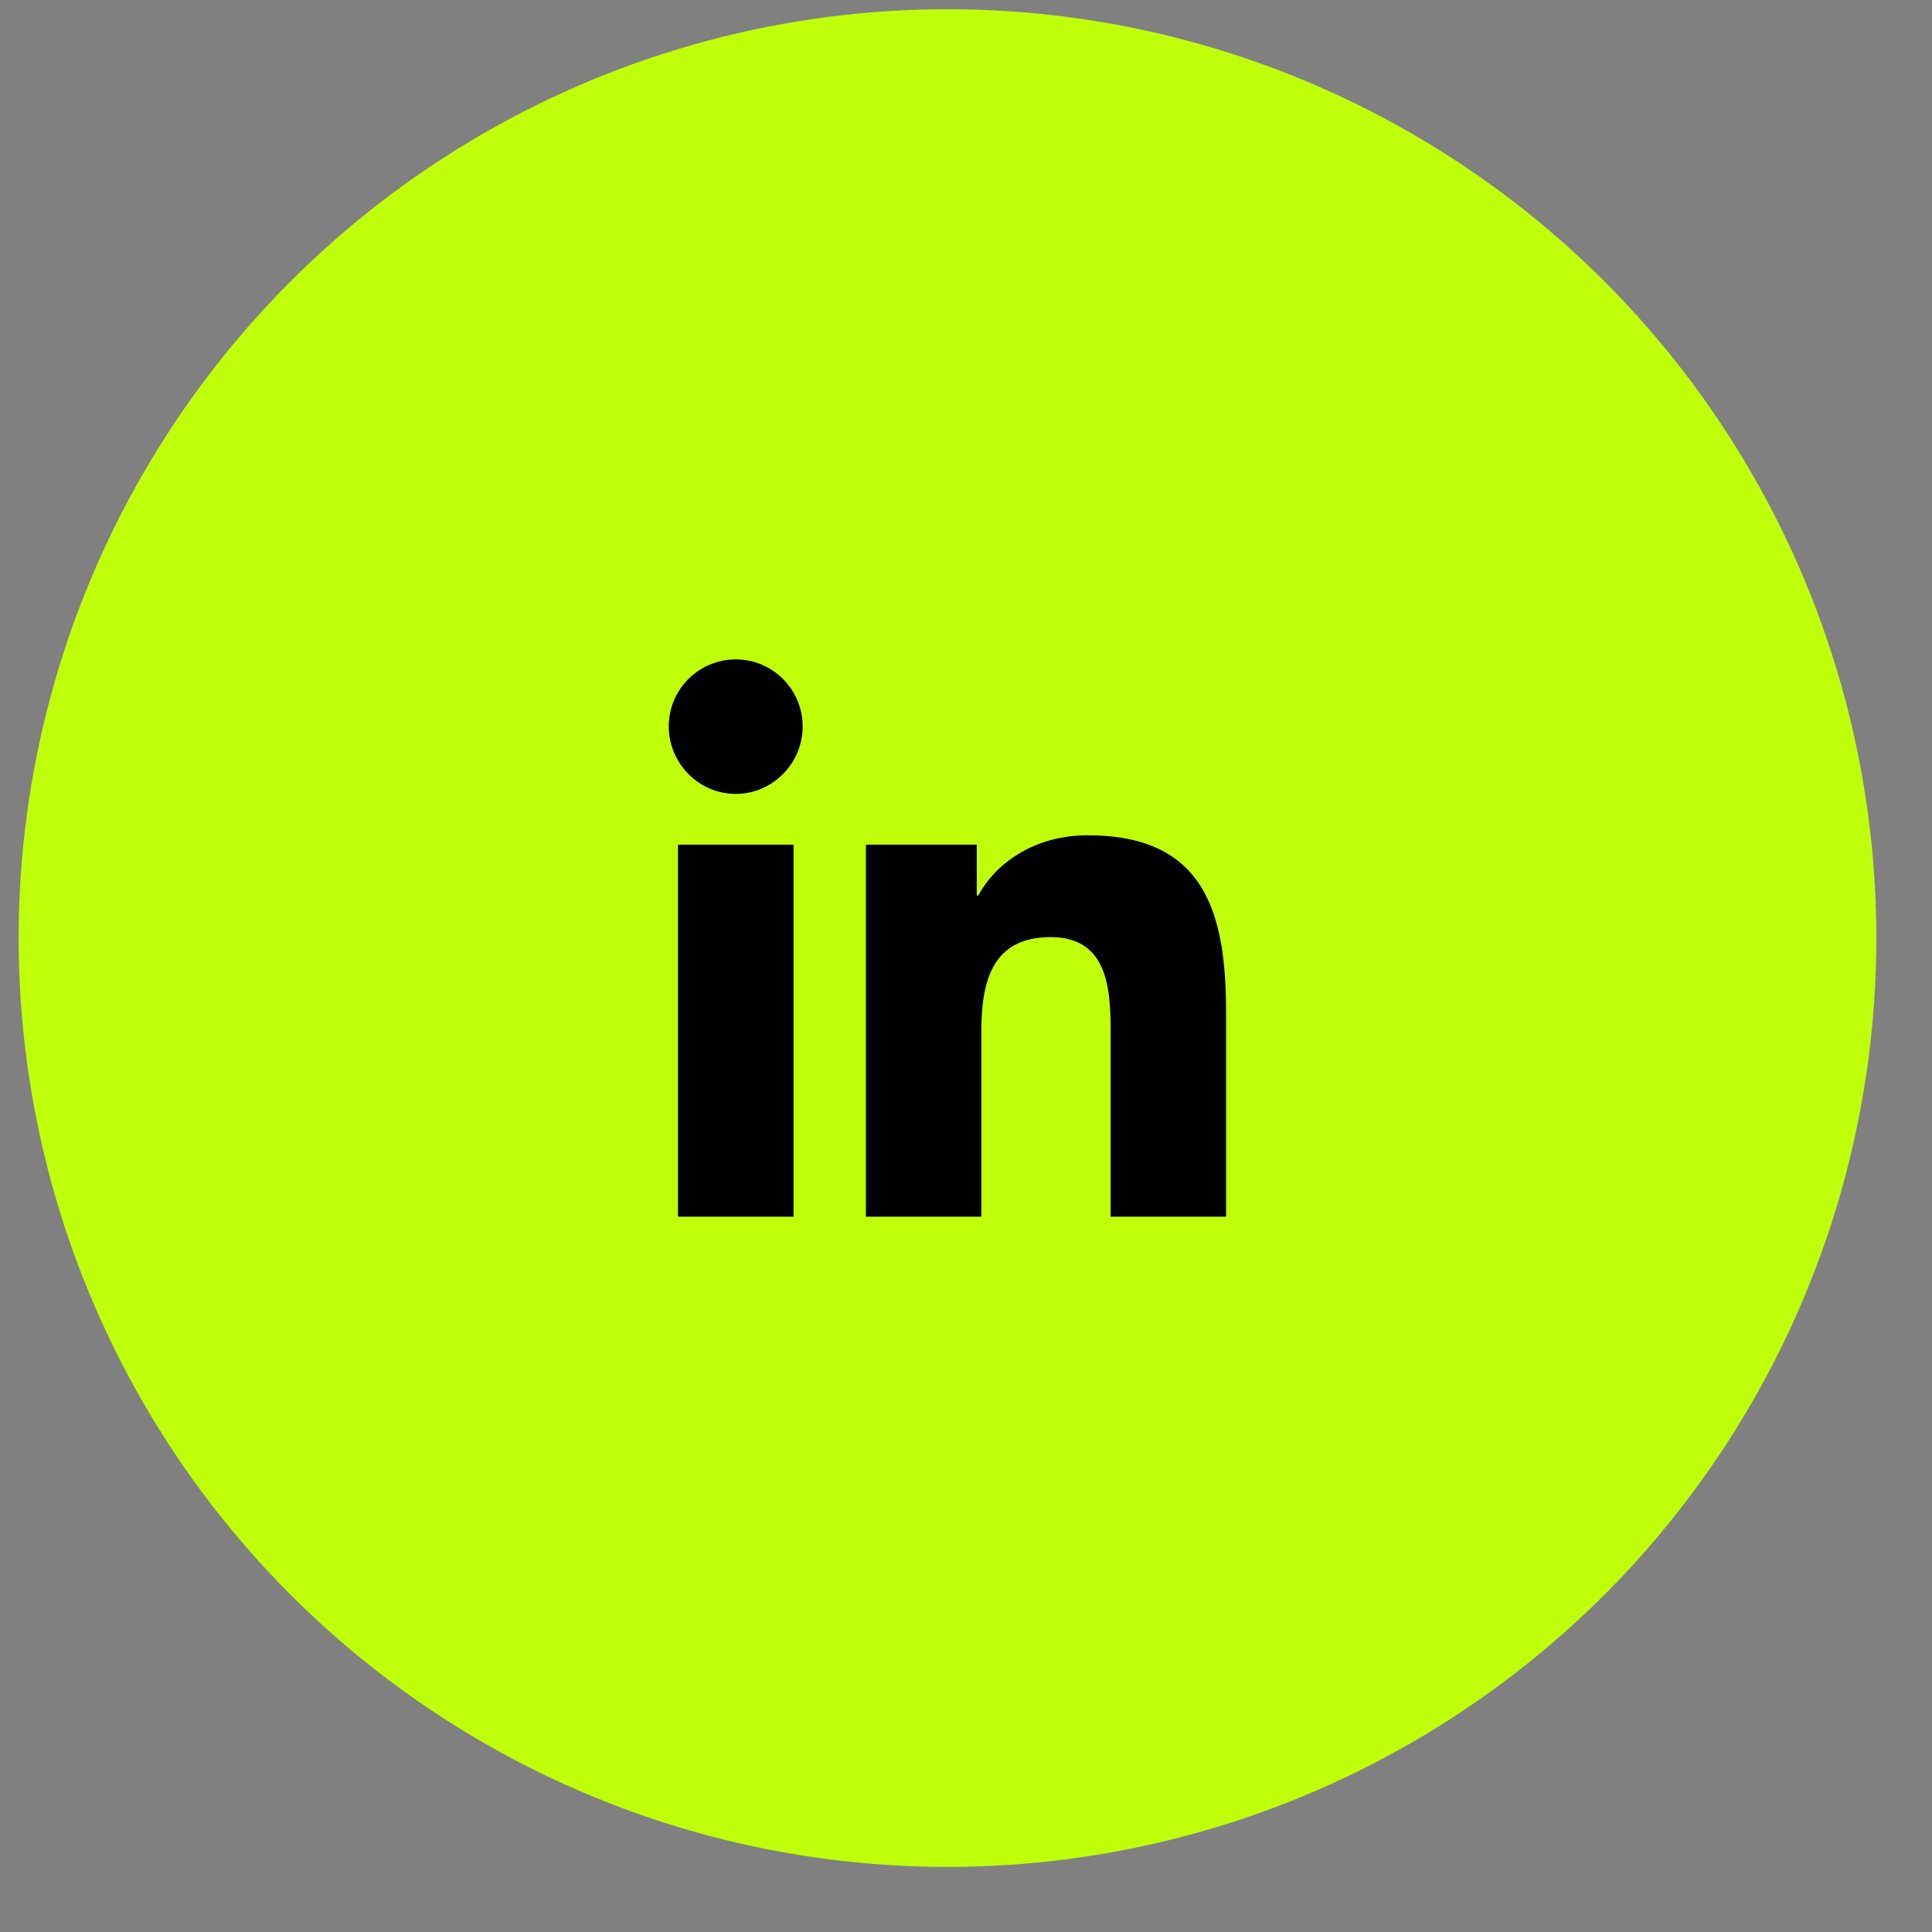
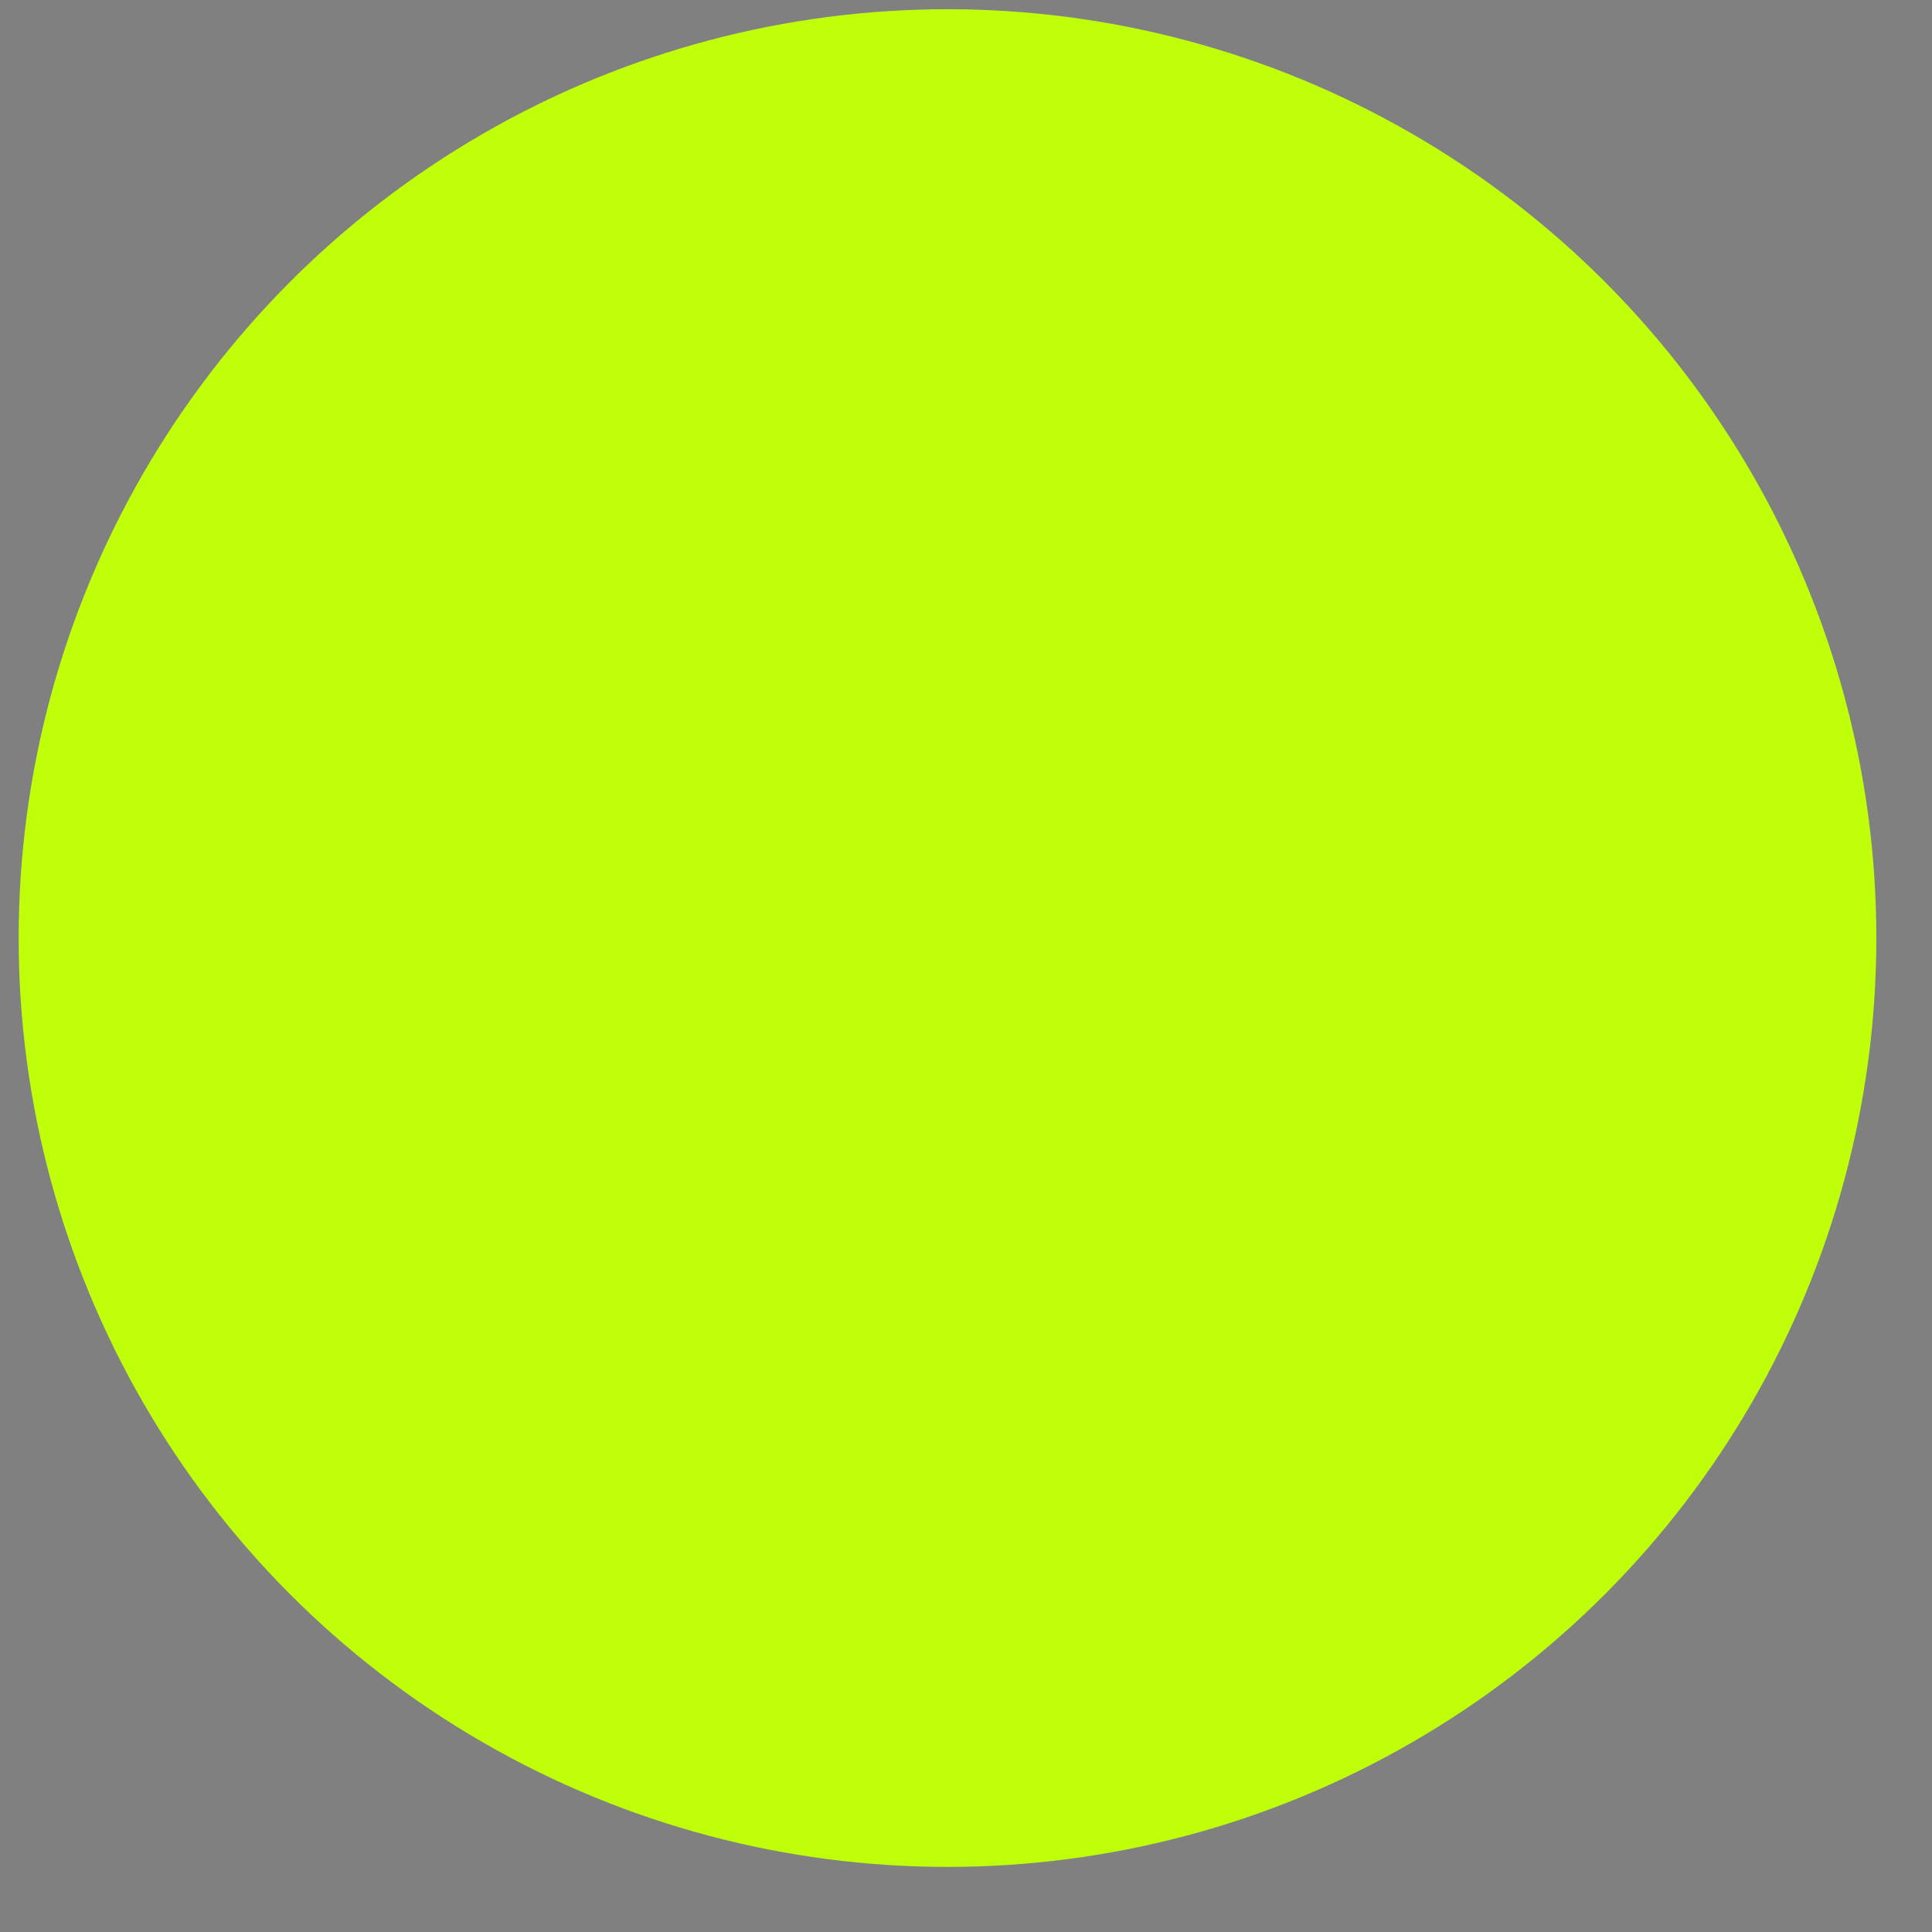
<svg xmlns="http://www.w3.org/2000/svg" width="26" height="26" viewBox="0 0 26 26" fill="none">
  <rect x="0" y="0" width="26" height="26" fill="#808080" stroke="none" />
  <circle cx="12.751" cy="12.624" r="12.5" fill="#BFFF0A" />
  <g clip-path="url(#clip0_29_1237)">
    <path d="M16.499 16.374L16.5 16.374V13.623C16.5 12.278 16.211 11.241 14.638 11.241C13.881 11.241 13.374 11.656 13.167 12.05H13.145V11.367H11.653V16.374H13.206V13.895C13.206 13.242 13.33 12.611 14.139 12.611C14.935 12.611 14.947 13.356 14.947 13.937V16.374H16.499Z" fill="black" />
    <path d="M9.124 11.367H10.679V16.374H9.124V11.367Z" fill="black" />
    <path d="M9.901 8.874C9.404 8.874 9 9.277 9 9.775C9 10.272 9.404 10.684 9.901 10.684C10.398 10.684 10.802 10.272 10.802 9.775C10.801 9.277 10.398 8.874 9.901 8.874Z" fill="black" />
  </g>
  <defs>
    <clipPath id="clip0_29_1237">
-       <rect width="7.5" height="7.5" fill="white" transform="translate(9 8.874)" />
-     </clipPath>
+       </clipPath>
  </defs>
</svg>